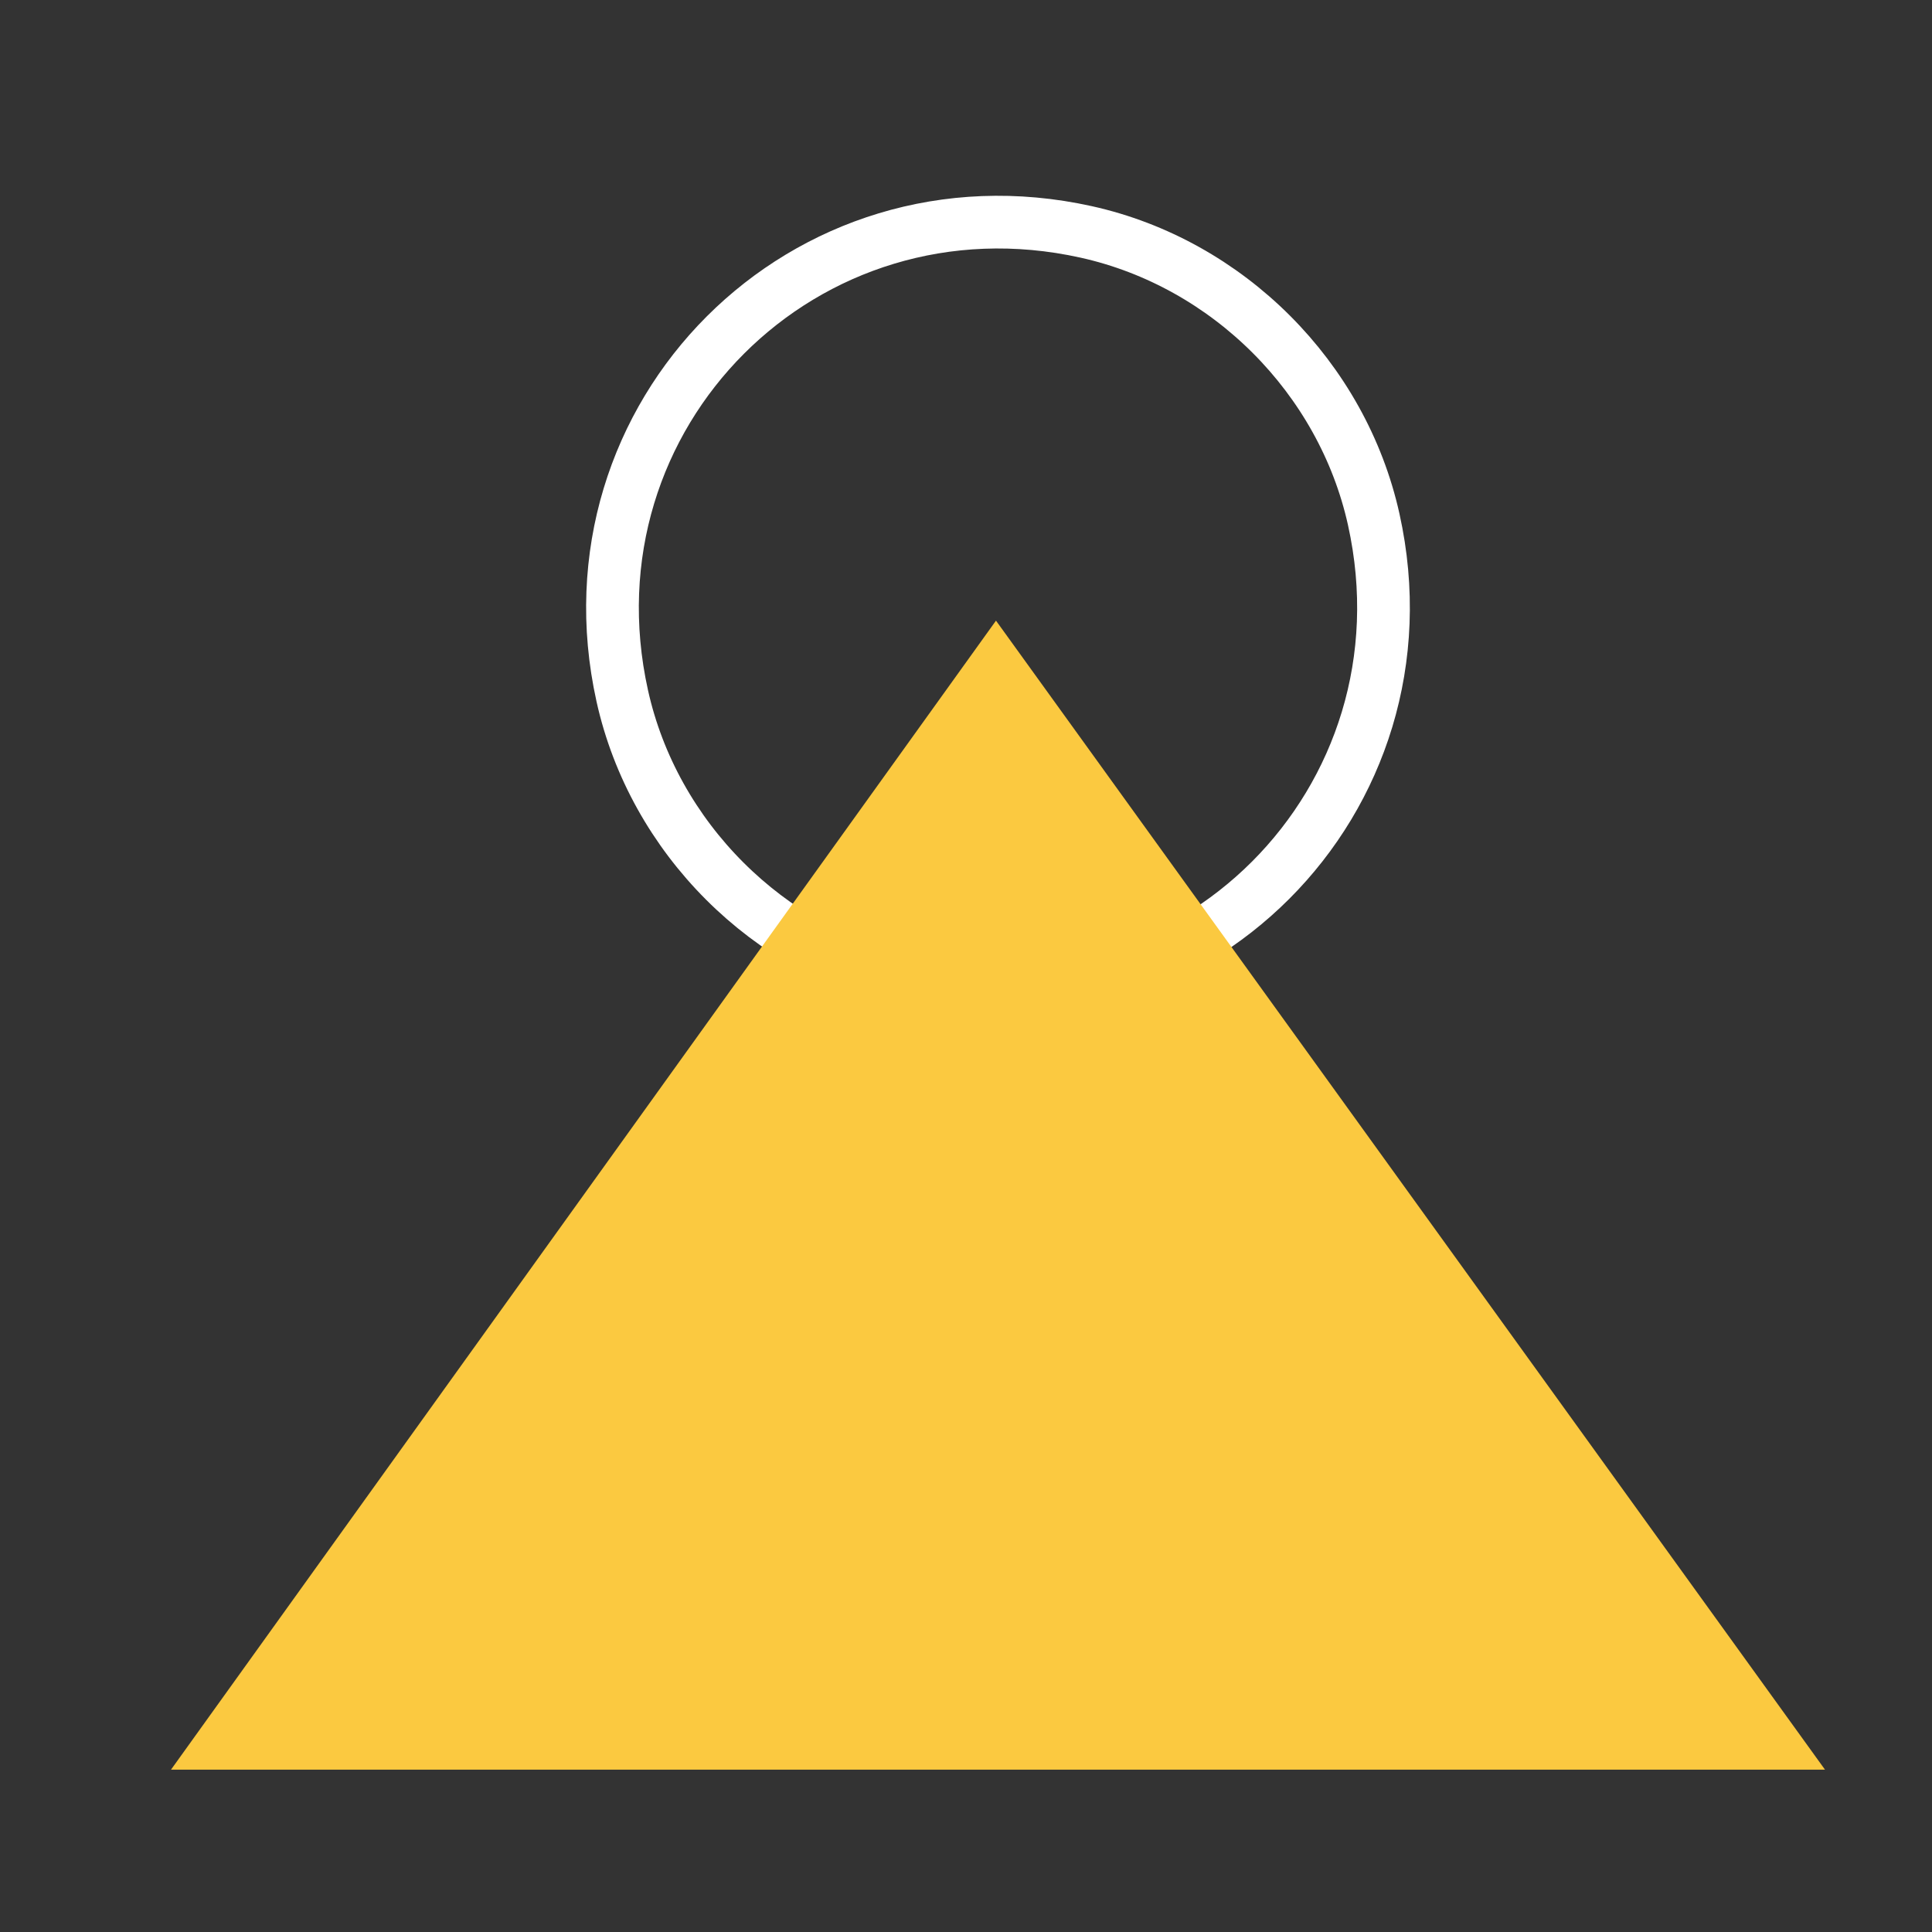
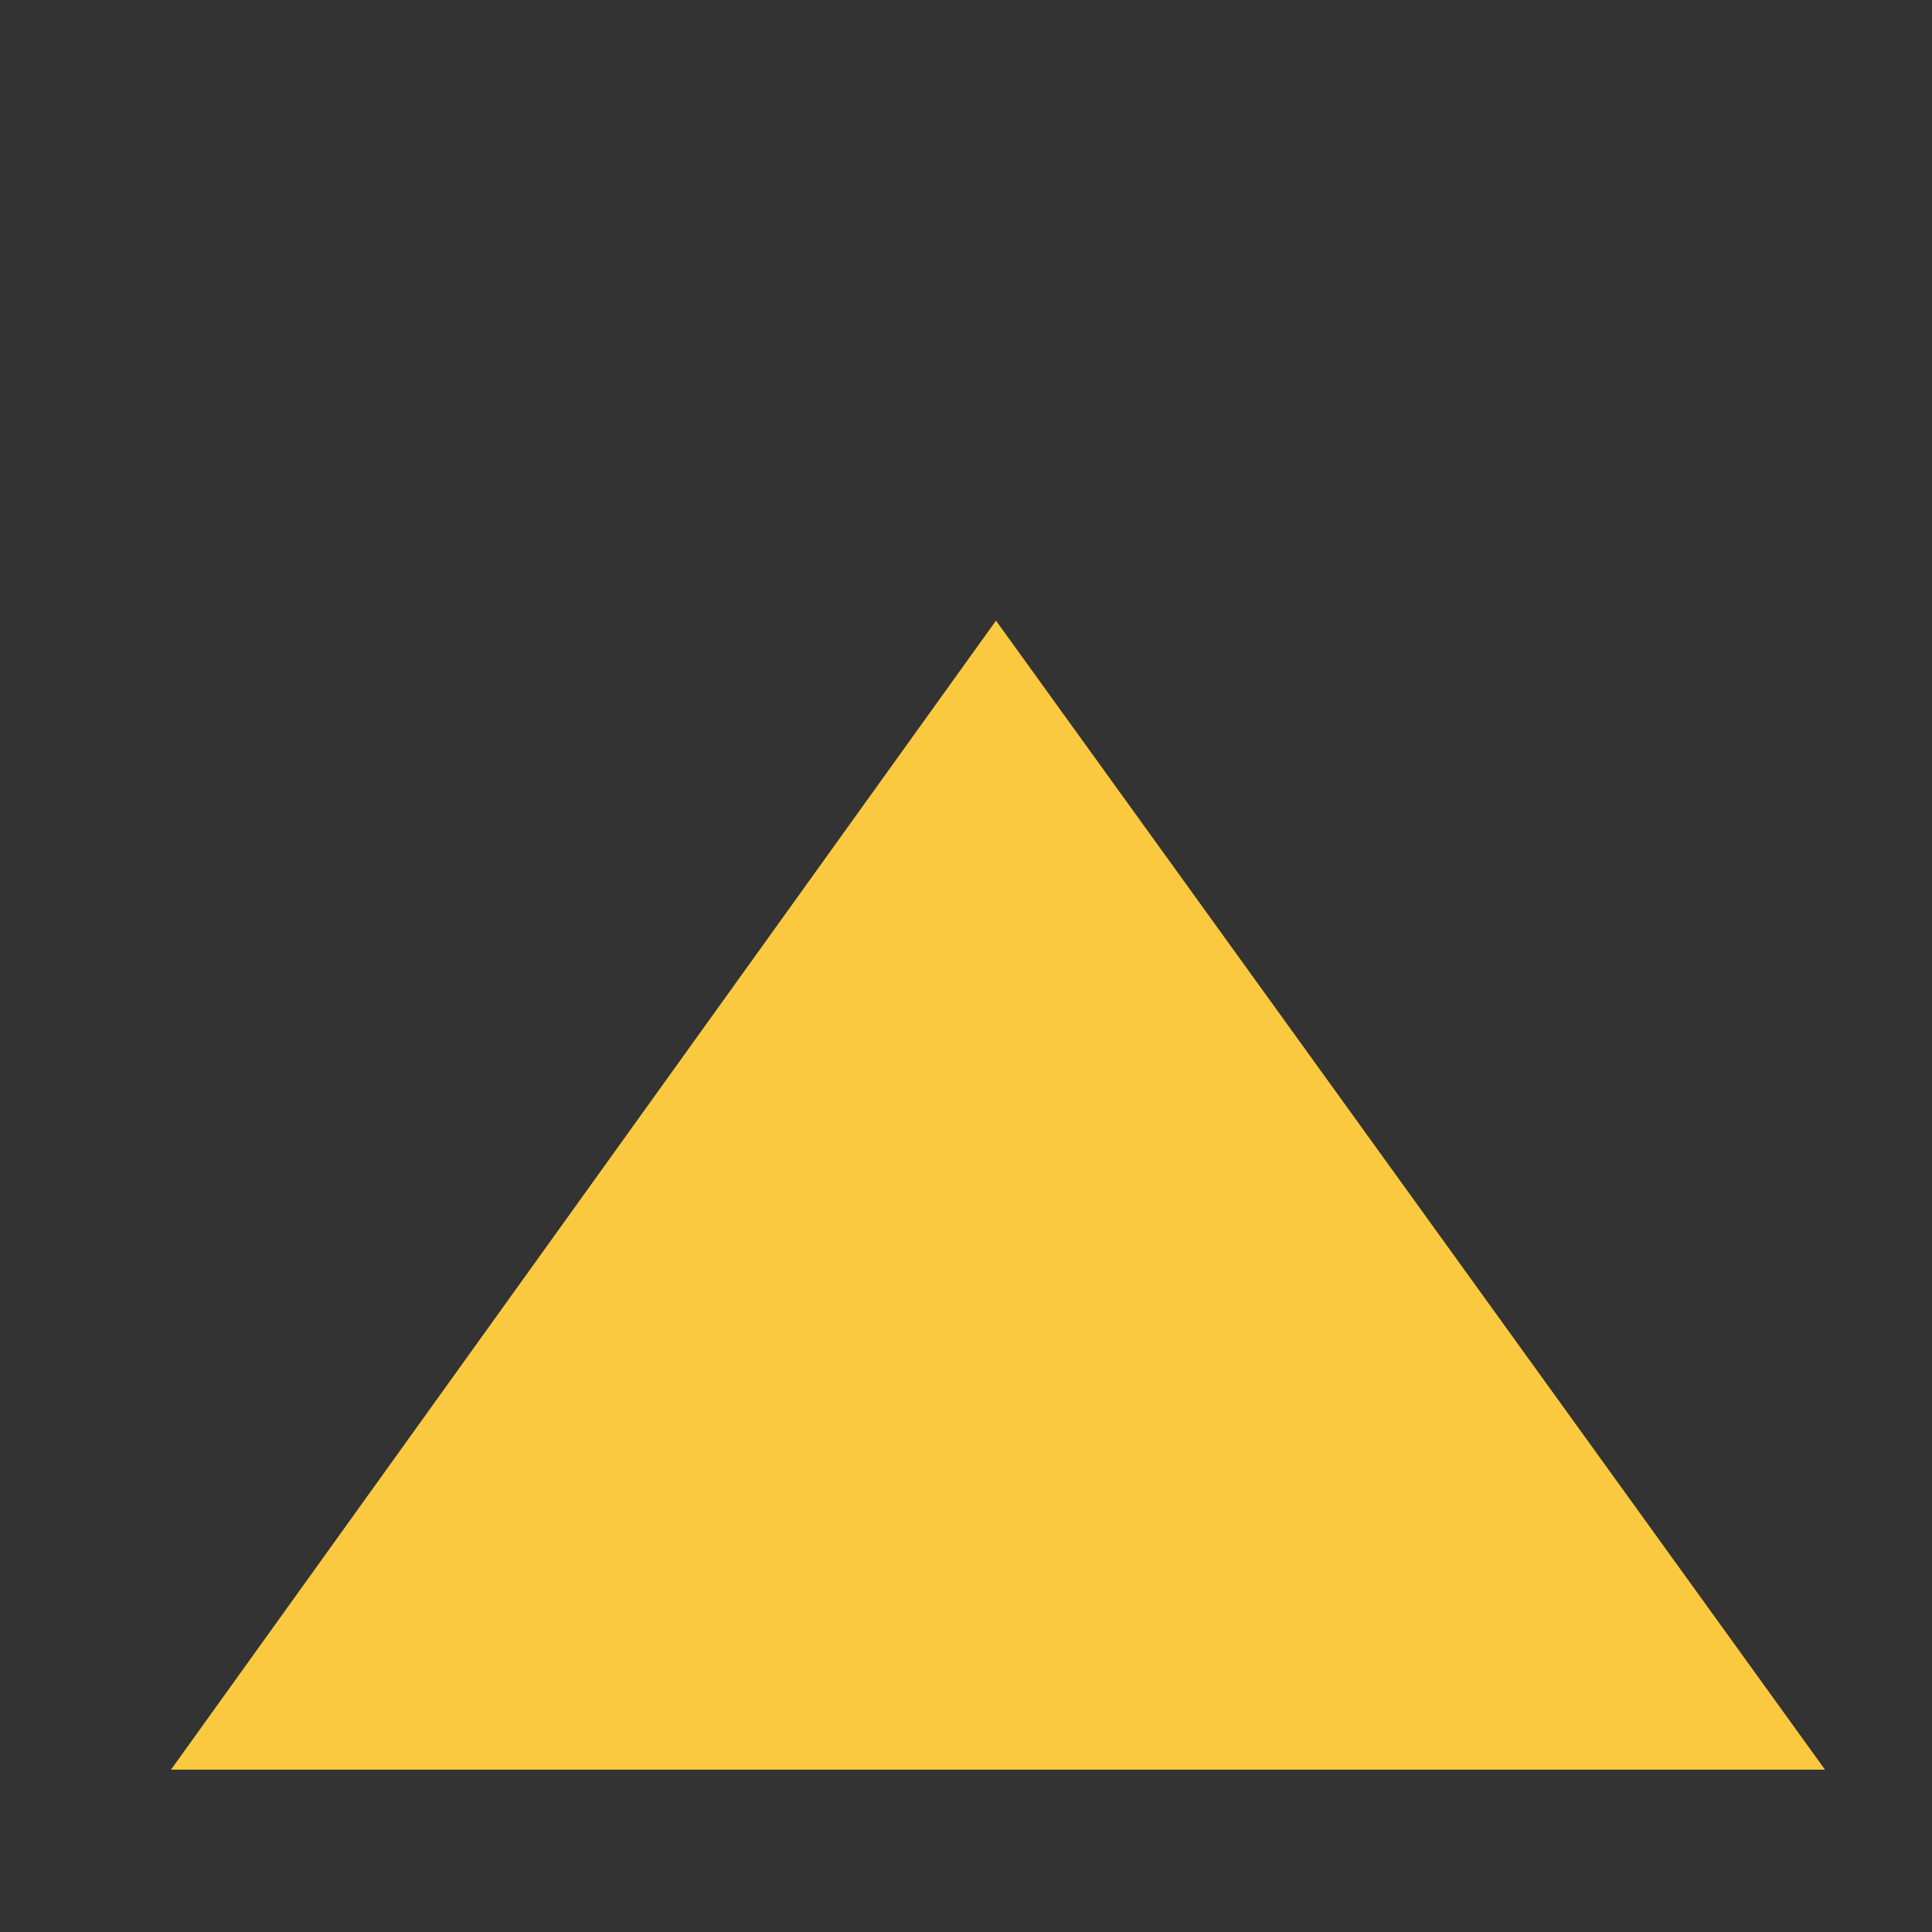
<svg xmlns="http://www.w3.org/2000/svg" id="uuid-02ed1a06-d428-466a-96e0-8fa6d57fb0bd" data-name="Layer 17" viewBox="0 0 500 500">
  <rect x="0" y="0" width="500" height="500" fill="#333333" stroke="none" />
  <defs>
    <style> .uuid-da990ca3-ca4f-44cb-862d-766abf792ae2 { fill: none; stroke: #fff; stroke-miterlimit: 10; stroke-width: 13.64px; } .uuid-e328ce9a-eb6e-4534-b2c5-3ca78dacafe6 { fill: #fbc940; } </style>
  </defs>
-   <path class="uuid-da990ca3-ca4f-44cb-862d-766abf792ae2" d="M161.04,180.09c-16.13-72.79,47.28-136.2,120.07-120.07,36.68,8.13,66.28,37.73,74.41,74.41,16.13,72.79-47.28,136.2-120.07,120.07-36.68-8.13-66.28-37.73-74.41-74.41" />
  <polygon class="uuid-e328ce9a-eb6e-4534-b2c5-3ca78dacafe6" points="257.76 160.62 472.31 457.99 44.25 457.99 257.76 160.62" />
</svg>